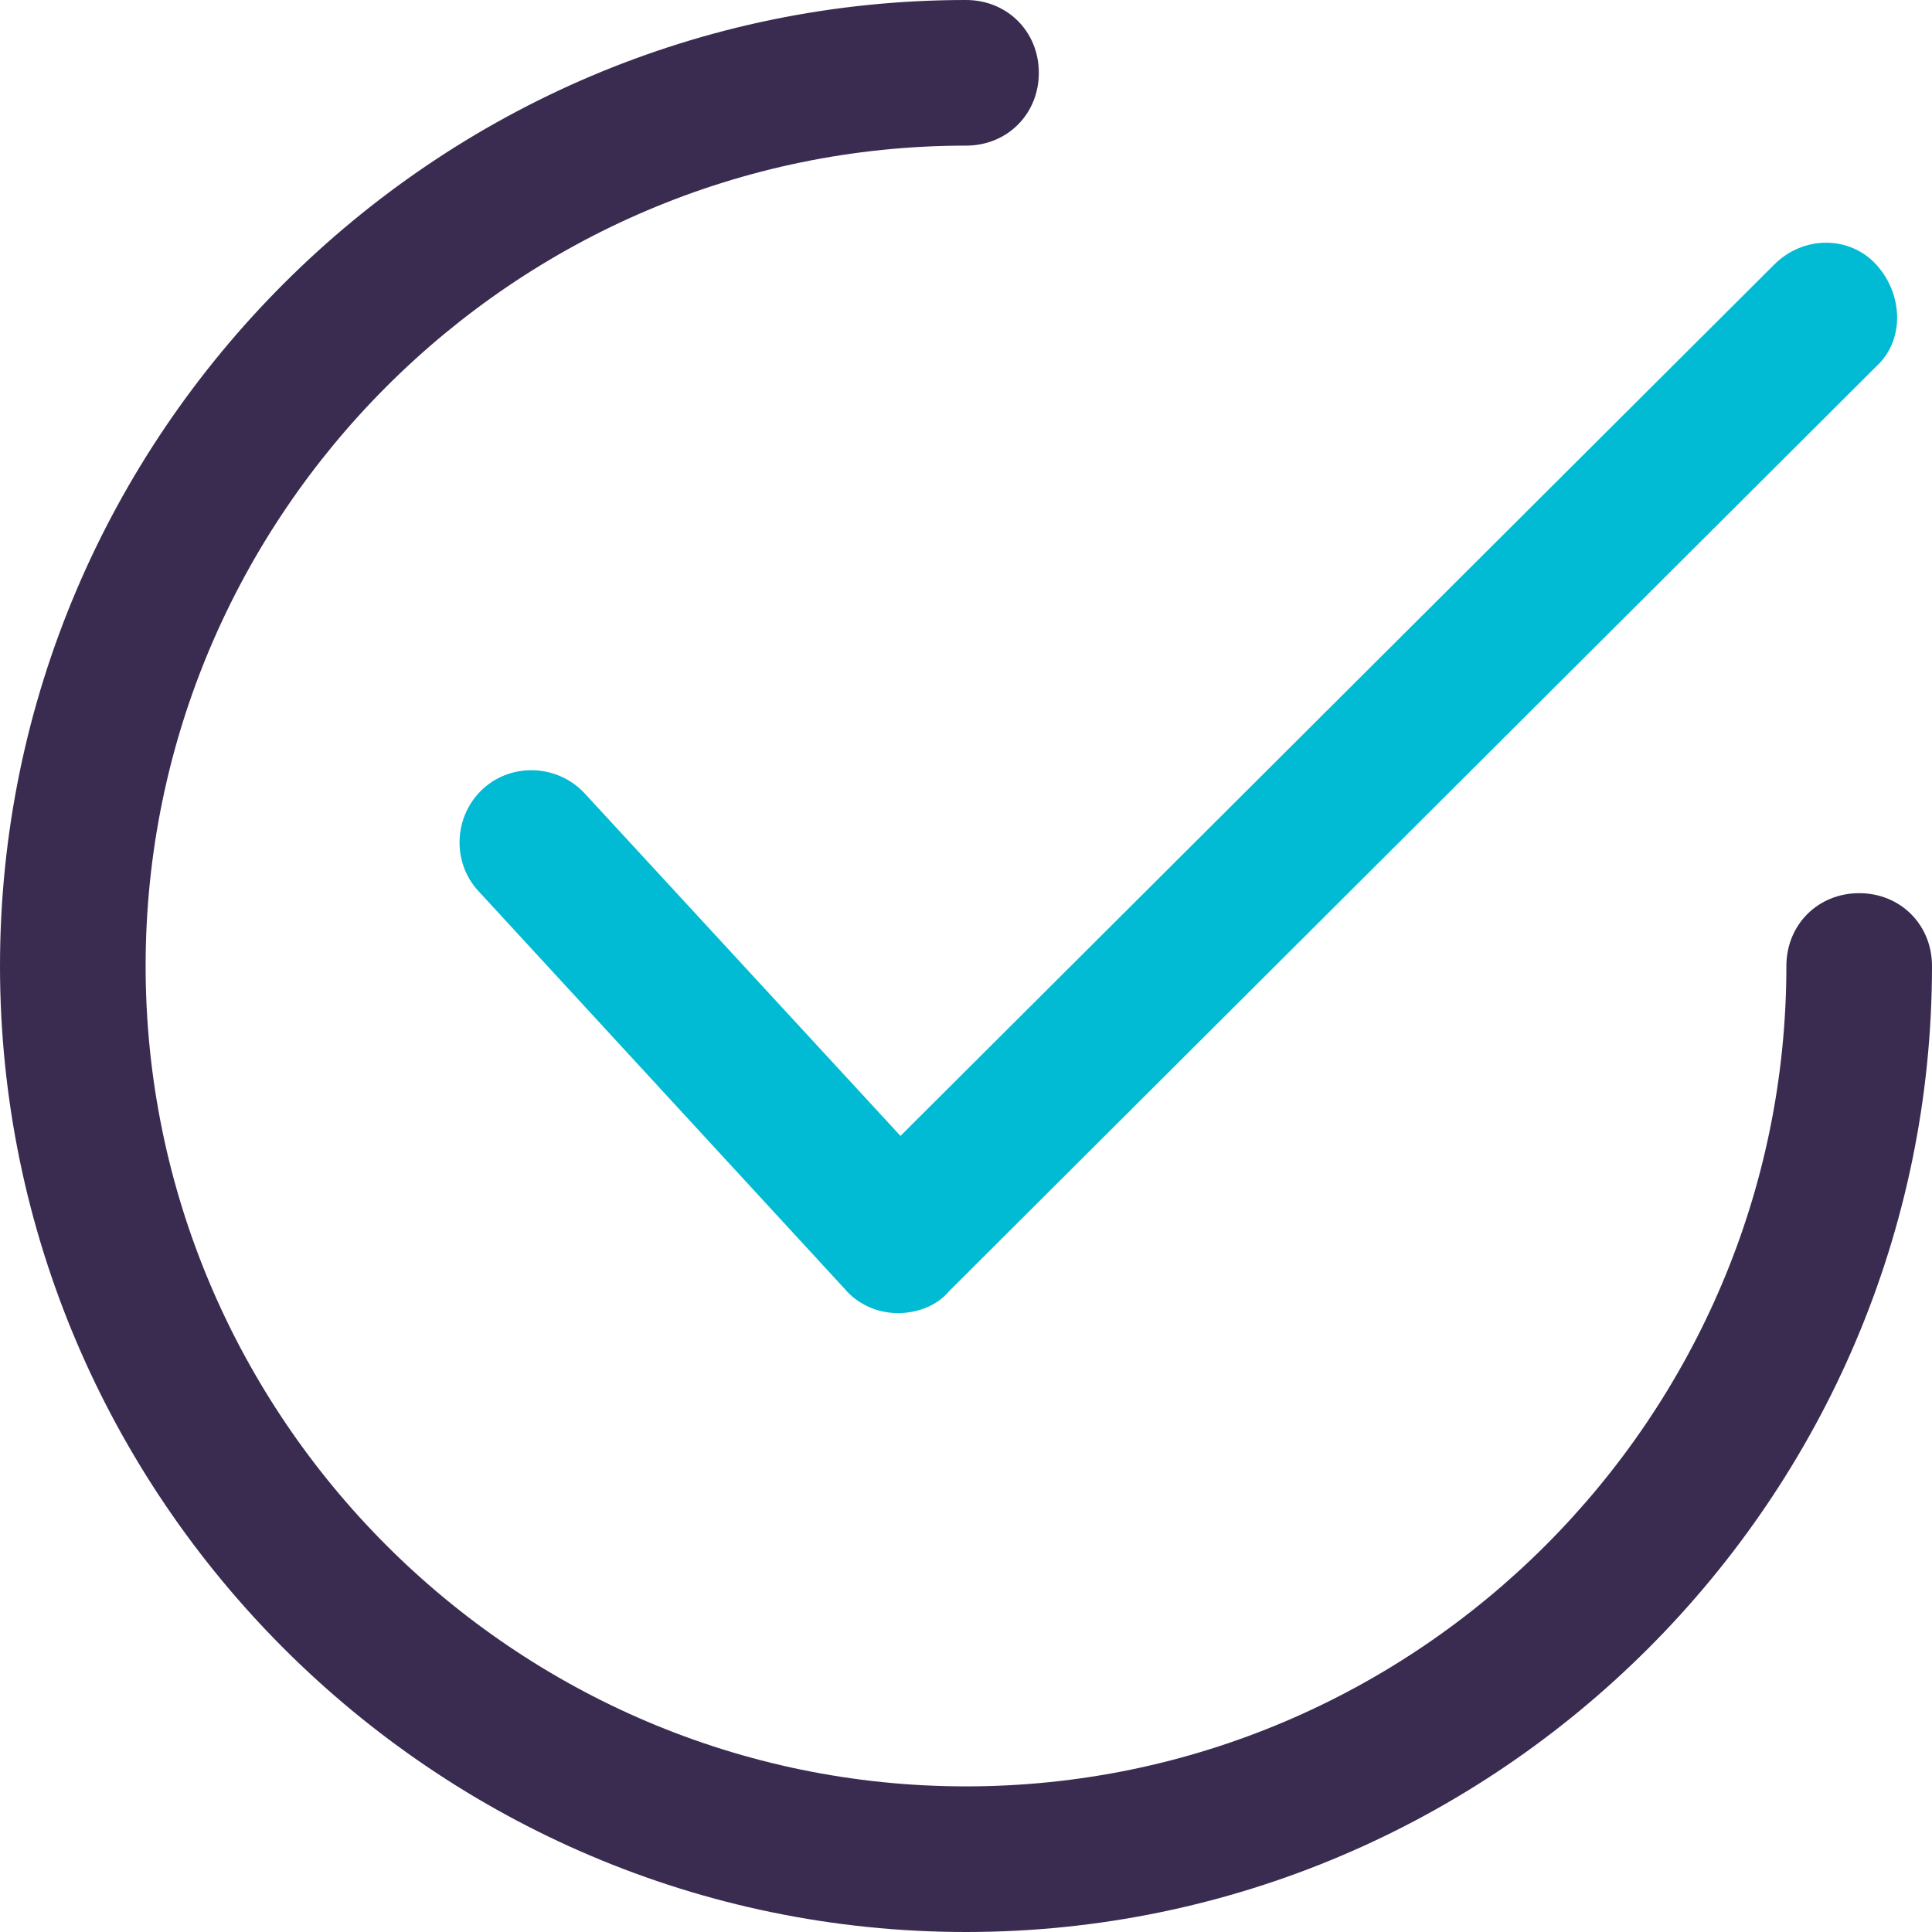
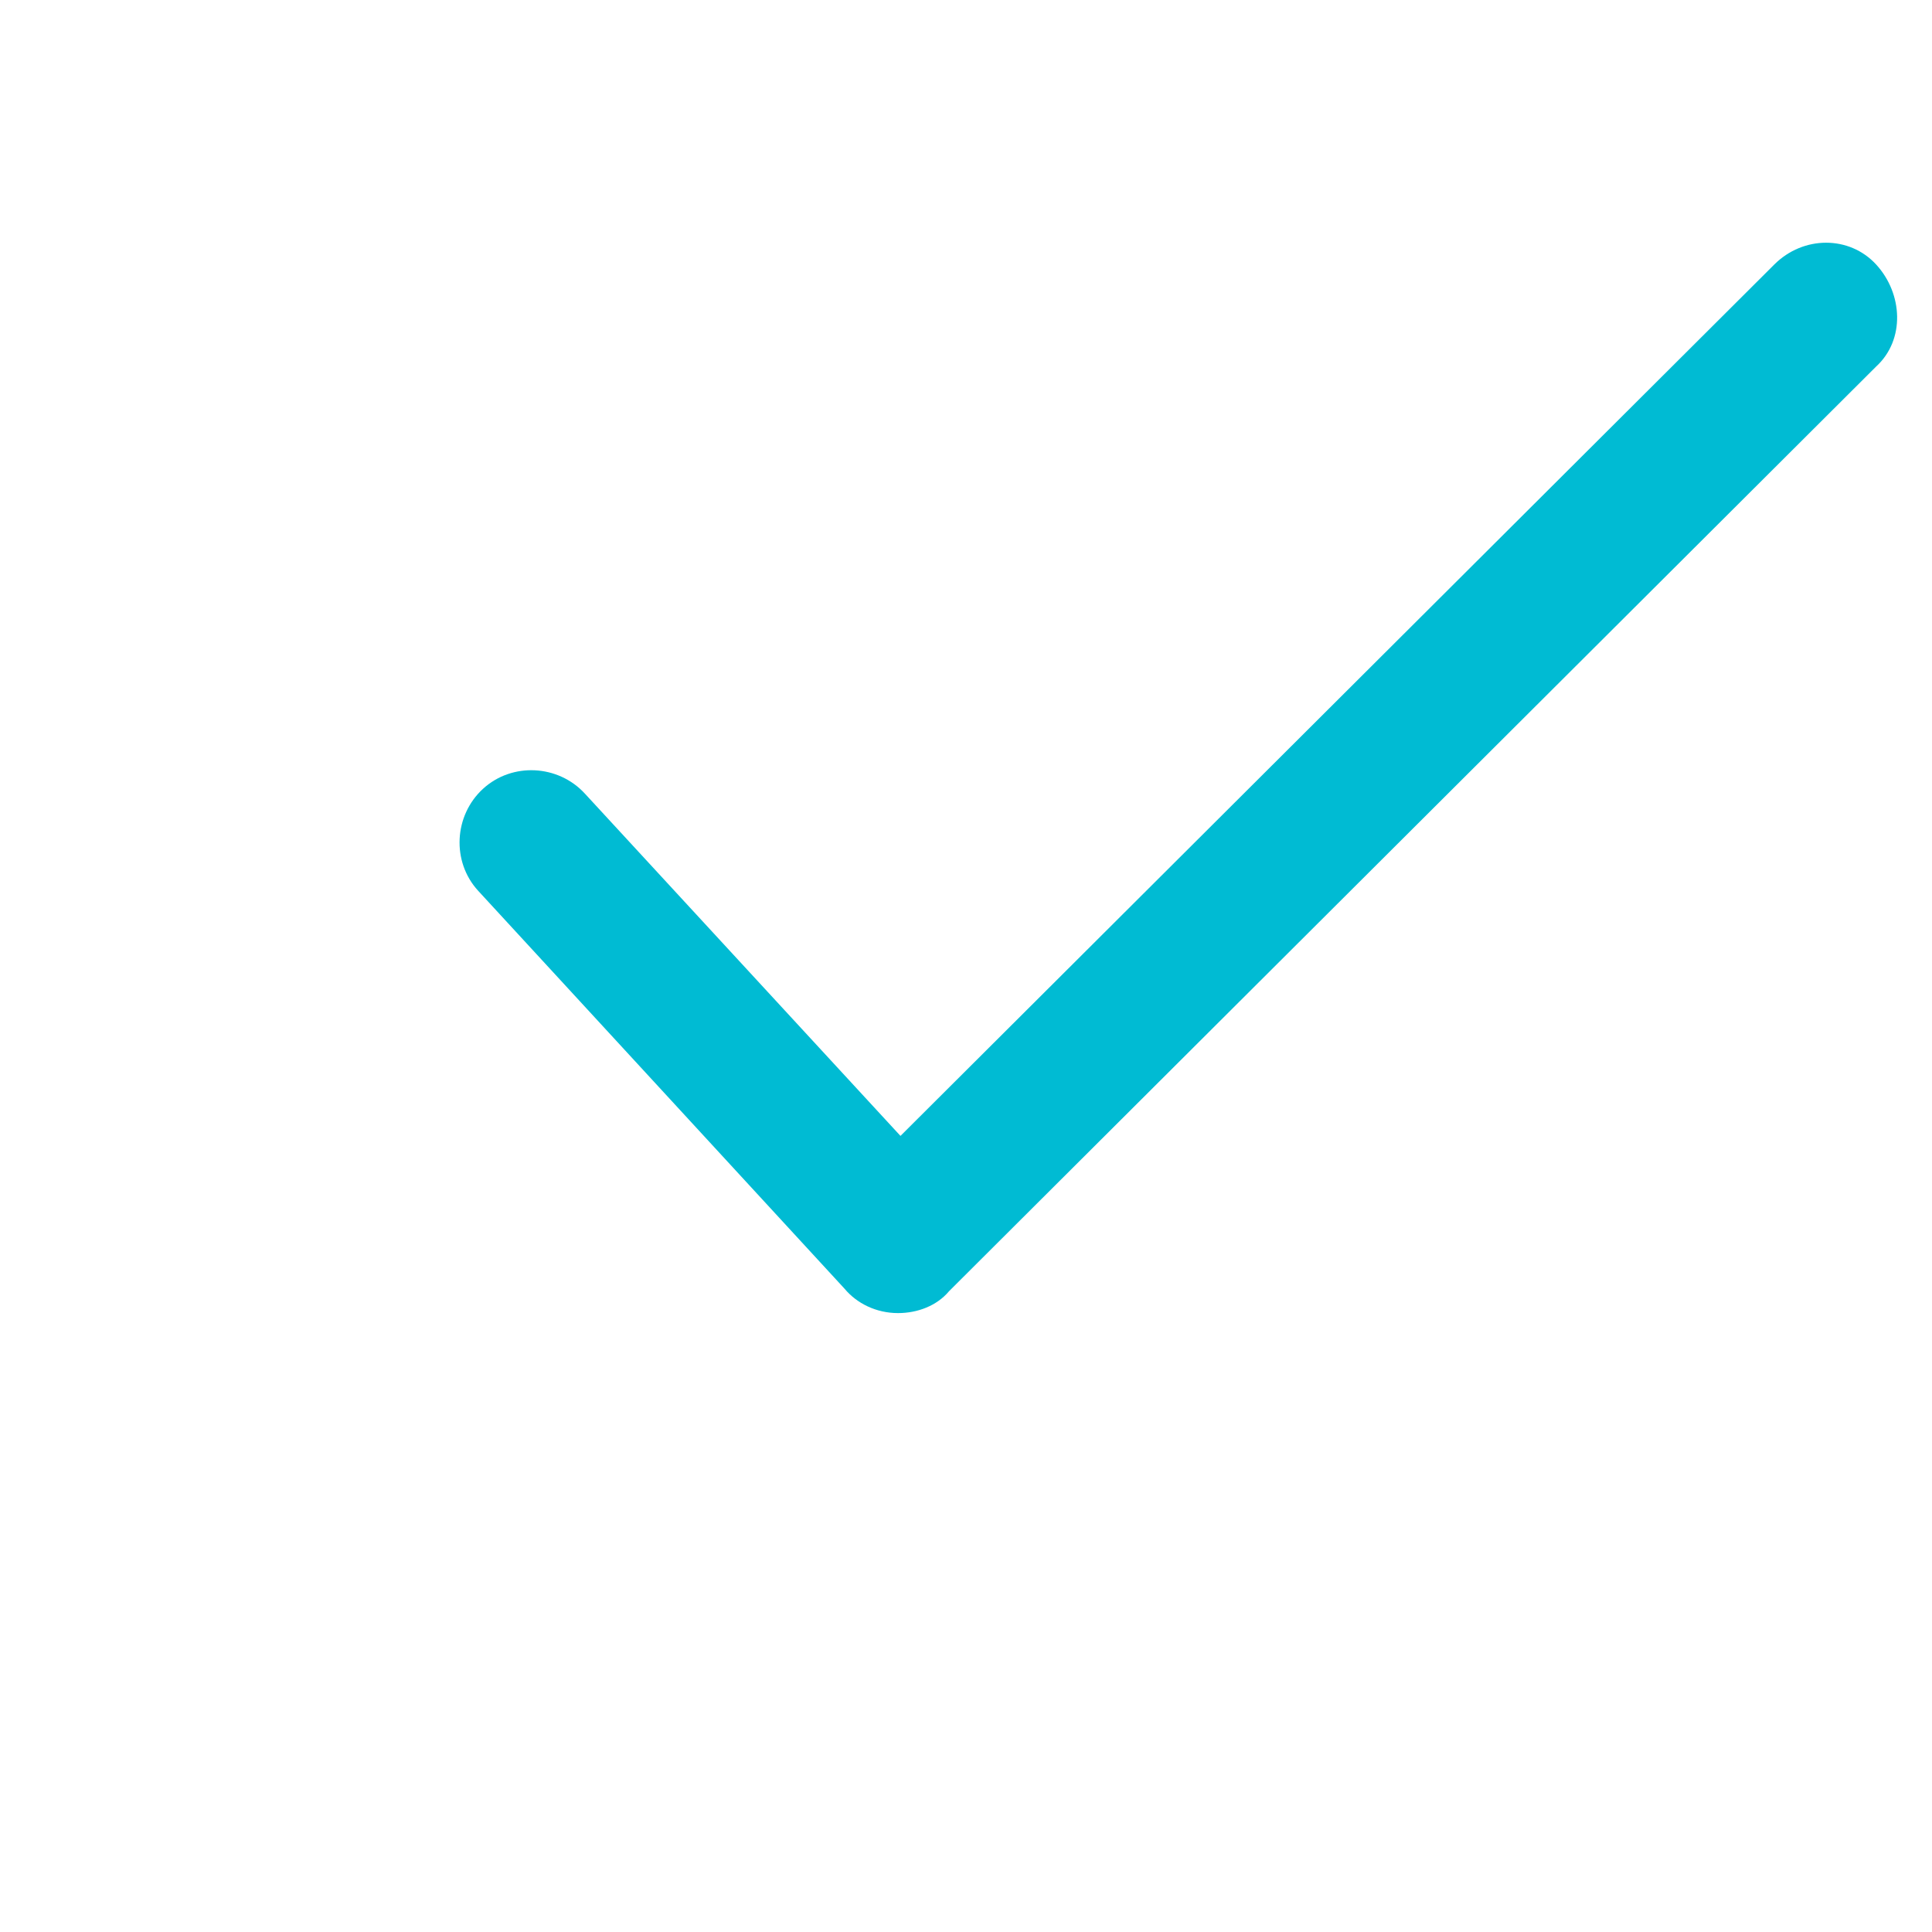
<svg xmlns="http://www.w3.org/2000/svg" width="72" height="72" viewBox="0 0 72 72" fill="none">
  <path d="M33.467 48.935C32.653 48.935 31.93 48.573 31.477 48.03L17.819 33.196C16.824 32.111 16.915 30.392 18 29.397C19.085 28.402 20.804 28.492 21.799 29.578L33.558 42.332L66.121 9.859C67.206 8.774 68.925 8.774 69.92 9.859C70.915 10.944 71.005 12.663 69.92 13.658L35.367 48.121C34.914 48.663 34.191 48.935 33.467 48.935Z" fill="#00BBD3" />
-   <path d="M36 72C16.191 72 0 55.809 0 36C0 16.191 16.191 0 36 0C37.538 0 38.714 1.176 38.714 2.713C38.714 4.251 37.538 5.427 36 5.427C19.176 5.427 5.427 19.176 5.427 36C5.427 52.824 19.176 66.573 36 66.573C52.824 66.573 66.573 52.824 66.573 36C66.573 34.462 67.749 33.286 69.287 33.286C70.824 33.286 72 34.462 72 36C72 55.809 55.809 72 36 72Z" fill="#3A2C51" />
</svg>